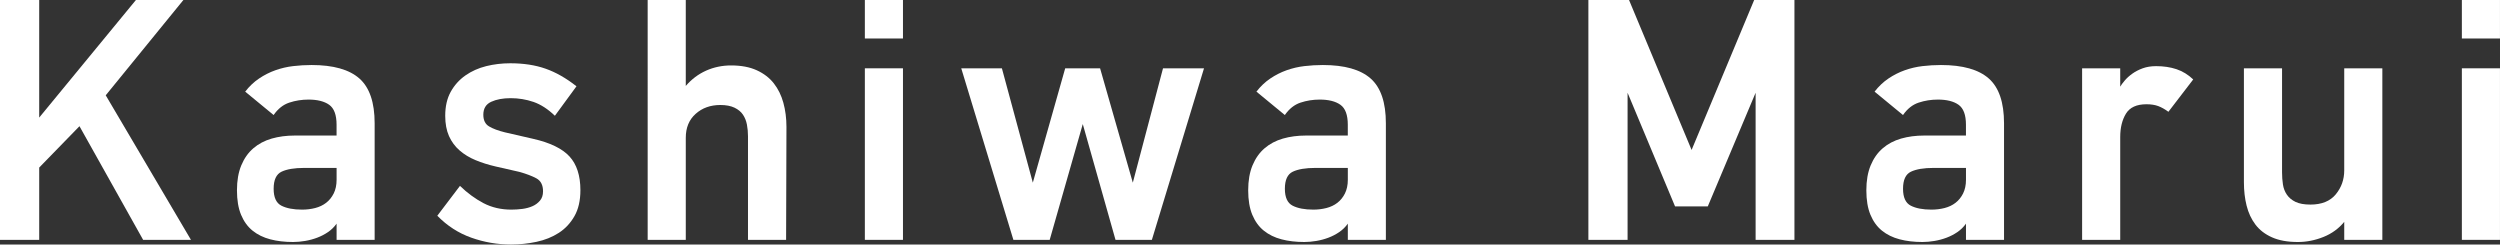
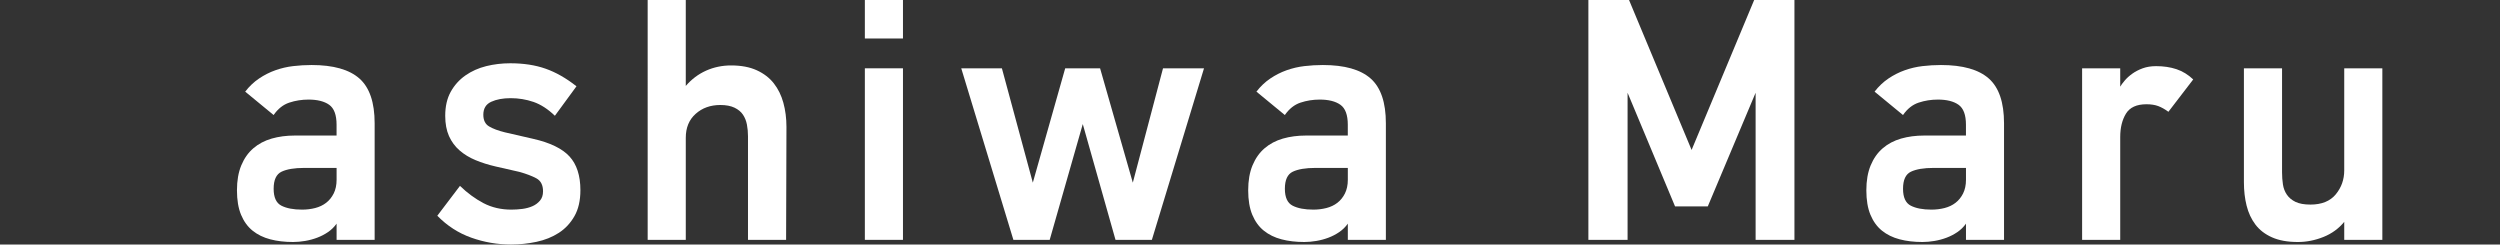
<svg xmlns="http://www.w3.org/2000/svg" id="_レイヤー_2" viewBox="0 0 98.531 9.638">
  <rect x="0" y="0" width="98.531" height="9.638" fill="#333333" stroke="none" />
  <defs>
    <style>.cls-1{fill:#fff;}</style>
  </defs>
  <g id="_レイヤー_">
-     <path class="cls-1" d="m5.641,9.453l-2.509-4.479-1.587,1.63v2.849H0V0h1.545v4.634L5.357,0h1.871l-3.061,3.756,3.359,5.697h-1.885Z" />
    <path class="cls-1" d="m14.768,9.453h-1.502v-.638c-.095.133-.208.243-.34.333s-.274.163-.425.22c-.151.057-.31.1-.475.128-.166.028-.324.042-.475.042-.331,0-.631-.035-.9-.106-.269-.07-.501-.184-.695-.34-.194-.156-.345-.363-.454-.624-.109-.26-.163-.583-.163-.971,0-.378.057-.704.17-.978.114-.274.271-.499.475-.674.203-.175.444-.302.723-.383.279-.08.583-.12.914-.12h1.644v-.425c0-.388-.097-.649-.291-.787-.194-.137-.465-.205-.815-.205-.265,0-.517.04-.758.12-.241.08-.447.243-.617.489l-1.12-.922c.161-.207.342-.38.546-.517.203-.137.418-.246.644-.326s.459-.135.699-.163c.24-.028.483-.043.728-.043.857,0,1.485.178,1.885.532s.6.942.6,1.765v4.592Zm-1.502-2.835h-1.276c-.388,0-.685.05-.893.149-.208.099-.312.323-.312.673,0,.34.102.562.305.666.203.104.475.156.815.156.179,0,.352-.021.517-.063.165-.043.31-.111.432-.206.123-.094.222-.217.298-.368.075-.151.114-.331.114-.539v-.468Z" />
    <path class="cls-1" d="m22.875,7.497c0,.406-.078.747-.234,1.021-.156.274-.361.494-.616.659s-.548.283-.879.354c-.331.07-.666.106-1.006.106-.539,0-1.061-.09-1.566-.27-.506-.18-.952-.468-1.339-.864l.893-1.177c.293.283.603.51.928.681.326.17.692.255,1.098.255.142,0,.286-.01.432-.028.146-.019.279-.055.397-.106s.217-.125.298-.22.121-.217.121-.368c0-.246-.088-.416-.262-.511-.175-.094-.399-.179-.673-.255l-.935-.213c-.283-.065-.546-.148-.787-.248-.241-.099-.451-.227-.631-.383-.179-.155-.319-.345-.418-.566-.099-.222-.149-.489-.149-.801,0-.368.072-.683.215-.942s.336-.475.579-.646c.243-.17.517-.292.82-.368.303-.075.621-.113.951-.113.52,0,.983.07,1.389.213.406.142.812.373,1.219.694l-.851,1.162c-.274-.265-.555-.446-.843-.546-.288-.099-.588-.148-.9-.148-.302,0-.558.047-.765.142-.208.095-.312.265-.312.51,0,.218.075.371.226.461s.358.168.621.233l1.115.256c.668.151,1.146.383,1.433.694.287.312.431.756.431,1.332Z" />
    <path class="cls-1" d="m30.996,5.003c0,.746-.002,1.49-.007,2.232-.005.741-.007,1.48-.007,2.218h-1.502v-4.082c0-.16-.014-.313-.042-.461-.028-.146-.08-.276-.156-.39s-.187-.205-.333-.276c-.146-.07-.333-.106-.56-.106-.387,0-.711.116-.971.348-.26.231-.39.546-.39.942v4.025h-1.502V0h1.502v3.387c.227-.264.494-.465.801-.603.307-.137.635-.205.985-.205.397,0,.734.063,1.013.191s.503.3.673.518c.17.217.295.473.375.765.08.293.121.609.121.95Z" />
    <path class="cls-1" d="m34.086,1.517V0h1.502v1.517h-1.502Zm0,7.937V2.692h1.502v6.761h-1.502Z" />
    <path class="cls-1" d="m45.396,9.453h-1.431l-1.29-4.563-1.304,4.563h-1.431l-2.055-6.761h1.602l1.219,4.507,1.276-4.507h1.375l1.29,4.507,1.19-4.507h1.616l-2.055,6.761Z" />
    <path class="cls-1" d="m54.623,9.453h-1.502v-.638c-.095.133-.208.243-.34.333s-.274.163-.425.22c-.151.057-.31.1-.475.128-.166.028-.324.042-.475.042-.331,0-.631-.035-.9-.106-.269-.07-.501-.184-.695-.34-.194-.156-.345-.363-.454-.624-.109-.26-.163-.583-.163-.971,0-.378.057-.704.17-.978.114-.274.271-.499.475-.674.203-.175.444-.302.723-.383.279-.08.583-.12.914-.12h1.644v-.425c0-.388-.097-.649-.291-.787-.194-.137-.465-.205-.815-.205-.265,0-.517.04-.758.12-.241.08-.447.243-.617.489l-1.12-.922c.161-.207.342-.38.546-.517.203-.137.418-.246.644-.326s.459-.135.699-.163c.24-.028.483-.043.728-.043.857,0,1.485.178,1.885.532s.6.942.6,1.765v4.592Zm-1.502-2.835h-1.276c-.388,0-.685.05-.893.149-.208.099-.312.323-.312.673,0,.34.102.562.305.666.203.104.475.156.815.156.179,0,.352-.021.517-.063.165-.043.31-.111.432-.206.123-.094.222-.217.298-.368.075-.151.114-.331.114-.539v-.468Z" />
    <path class="cls-1" d="m69.193,9.453V3.656l-1.885,4.479h-1.29l-1.871-4.479v5.797h-1.545V0h1.602l2.466,5.91,2.466-5.91h1.587v9.453h-1.531Z" />
    <path class="cls-1" d="m78.986,9.453h-1.502v-.638c-.095.133-.208.243-.34.333s-.274.163-.425.22c-.151.057-.31.1-.475.128-.166.028-.324.042-.475.042-.331,0-.631-.035-.9-.106-.269-.07-.501-.184-.695-.34-.194-.156-.345-.363-.454-.624-.109-.26-.163-.583-.163-.971,0-.378.057-.704.17-.978.114-.274.271-.499.475-.674.203-.175.444-.302.723-.383.279-.08.583-.12.914-.12h1.644v-.425c0-.388-.097-.649-.291-.787-.194-.137-.465-.205-.815-.205-.265,0-.517.04-.758.12-.241.08-.447.243-.617.489l-1.12-.922c.161-.207.342-.38.546-.517.203-.137.418-.246.644-.326s.459-.135.699-.163c.24-.028.483-.043.728-.043.857,0,1.485.178,1.885.532s.6.942.6,1.765v4.592Zm-1.502-2.835h-1.276c-.388,0-.685.05-.893.149-.208.099-.312.323-.312.673,0,.34.102.562.305.666.203.104.475.156.815.156.179,0,.352-.021.517-.063.165-.043.31-.111.432-.206.123-.094.222-.217.298-.368.075-.151.114-.331.114-.539v-.468Z" />
    <path class="cls-1" d="m85.463,4.407c-.142-.104-.276-.179-.404-.227-.128-.047-.281-.071-.461-.071-.388,0-.657.123-.808.369-.151.246-.227.553-.227.921v4.054h-1.502V2.692h1.502v.723c.038-.065.097-.146.177-.24.08-.095.179-.185.298-.27.118-.085.255-.156.411-.213.156-.057.333-.085.531-.085.293,0,.56.04.801.12.241.081.461.216.659.404l-.978,1.275Z" />
    <path class="cls-1" d="m88.439,2.692h1.502v4.096c0,.171.012.331.035.482.023.151.075.286.156.404s.194.212.34.283c.146.07.342.106.588.106.444,0,.777-.135.999-.404.222-.27.333-.583.333-.942V2.692h1.502v6.761h-1.502v-.709c-.218.265-.491.464-.822.596-.331.132-.666.198-1.006.198-.406,0-.747-.062-1.021-.185-.274-.122-.491-.29-.652-.503-.161-.213-.276-.461-.347-.744-.071-.283-.106-.59-.106-.921V2.692Z" />
-     <path class="cls-1" d="m97.028,1.517V0h1.502v1.517h-1.502Zm0,7.937V2.692h1.502v6.761h-1.502Z" />
  </g>
</svg>